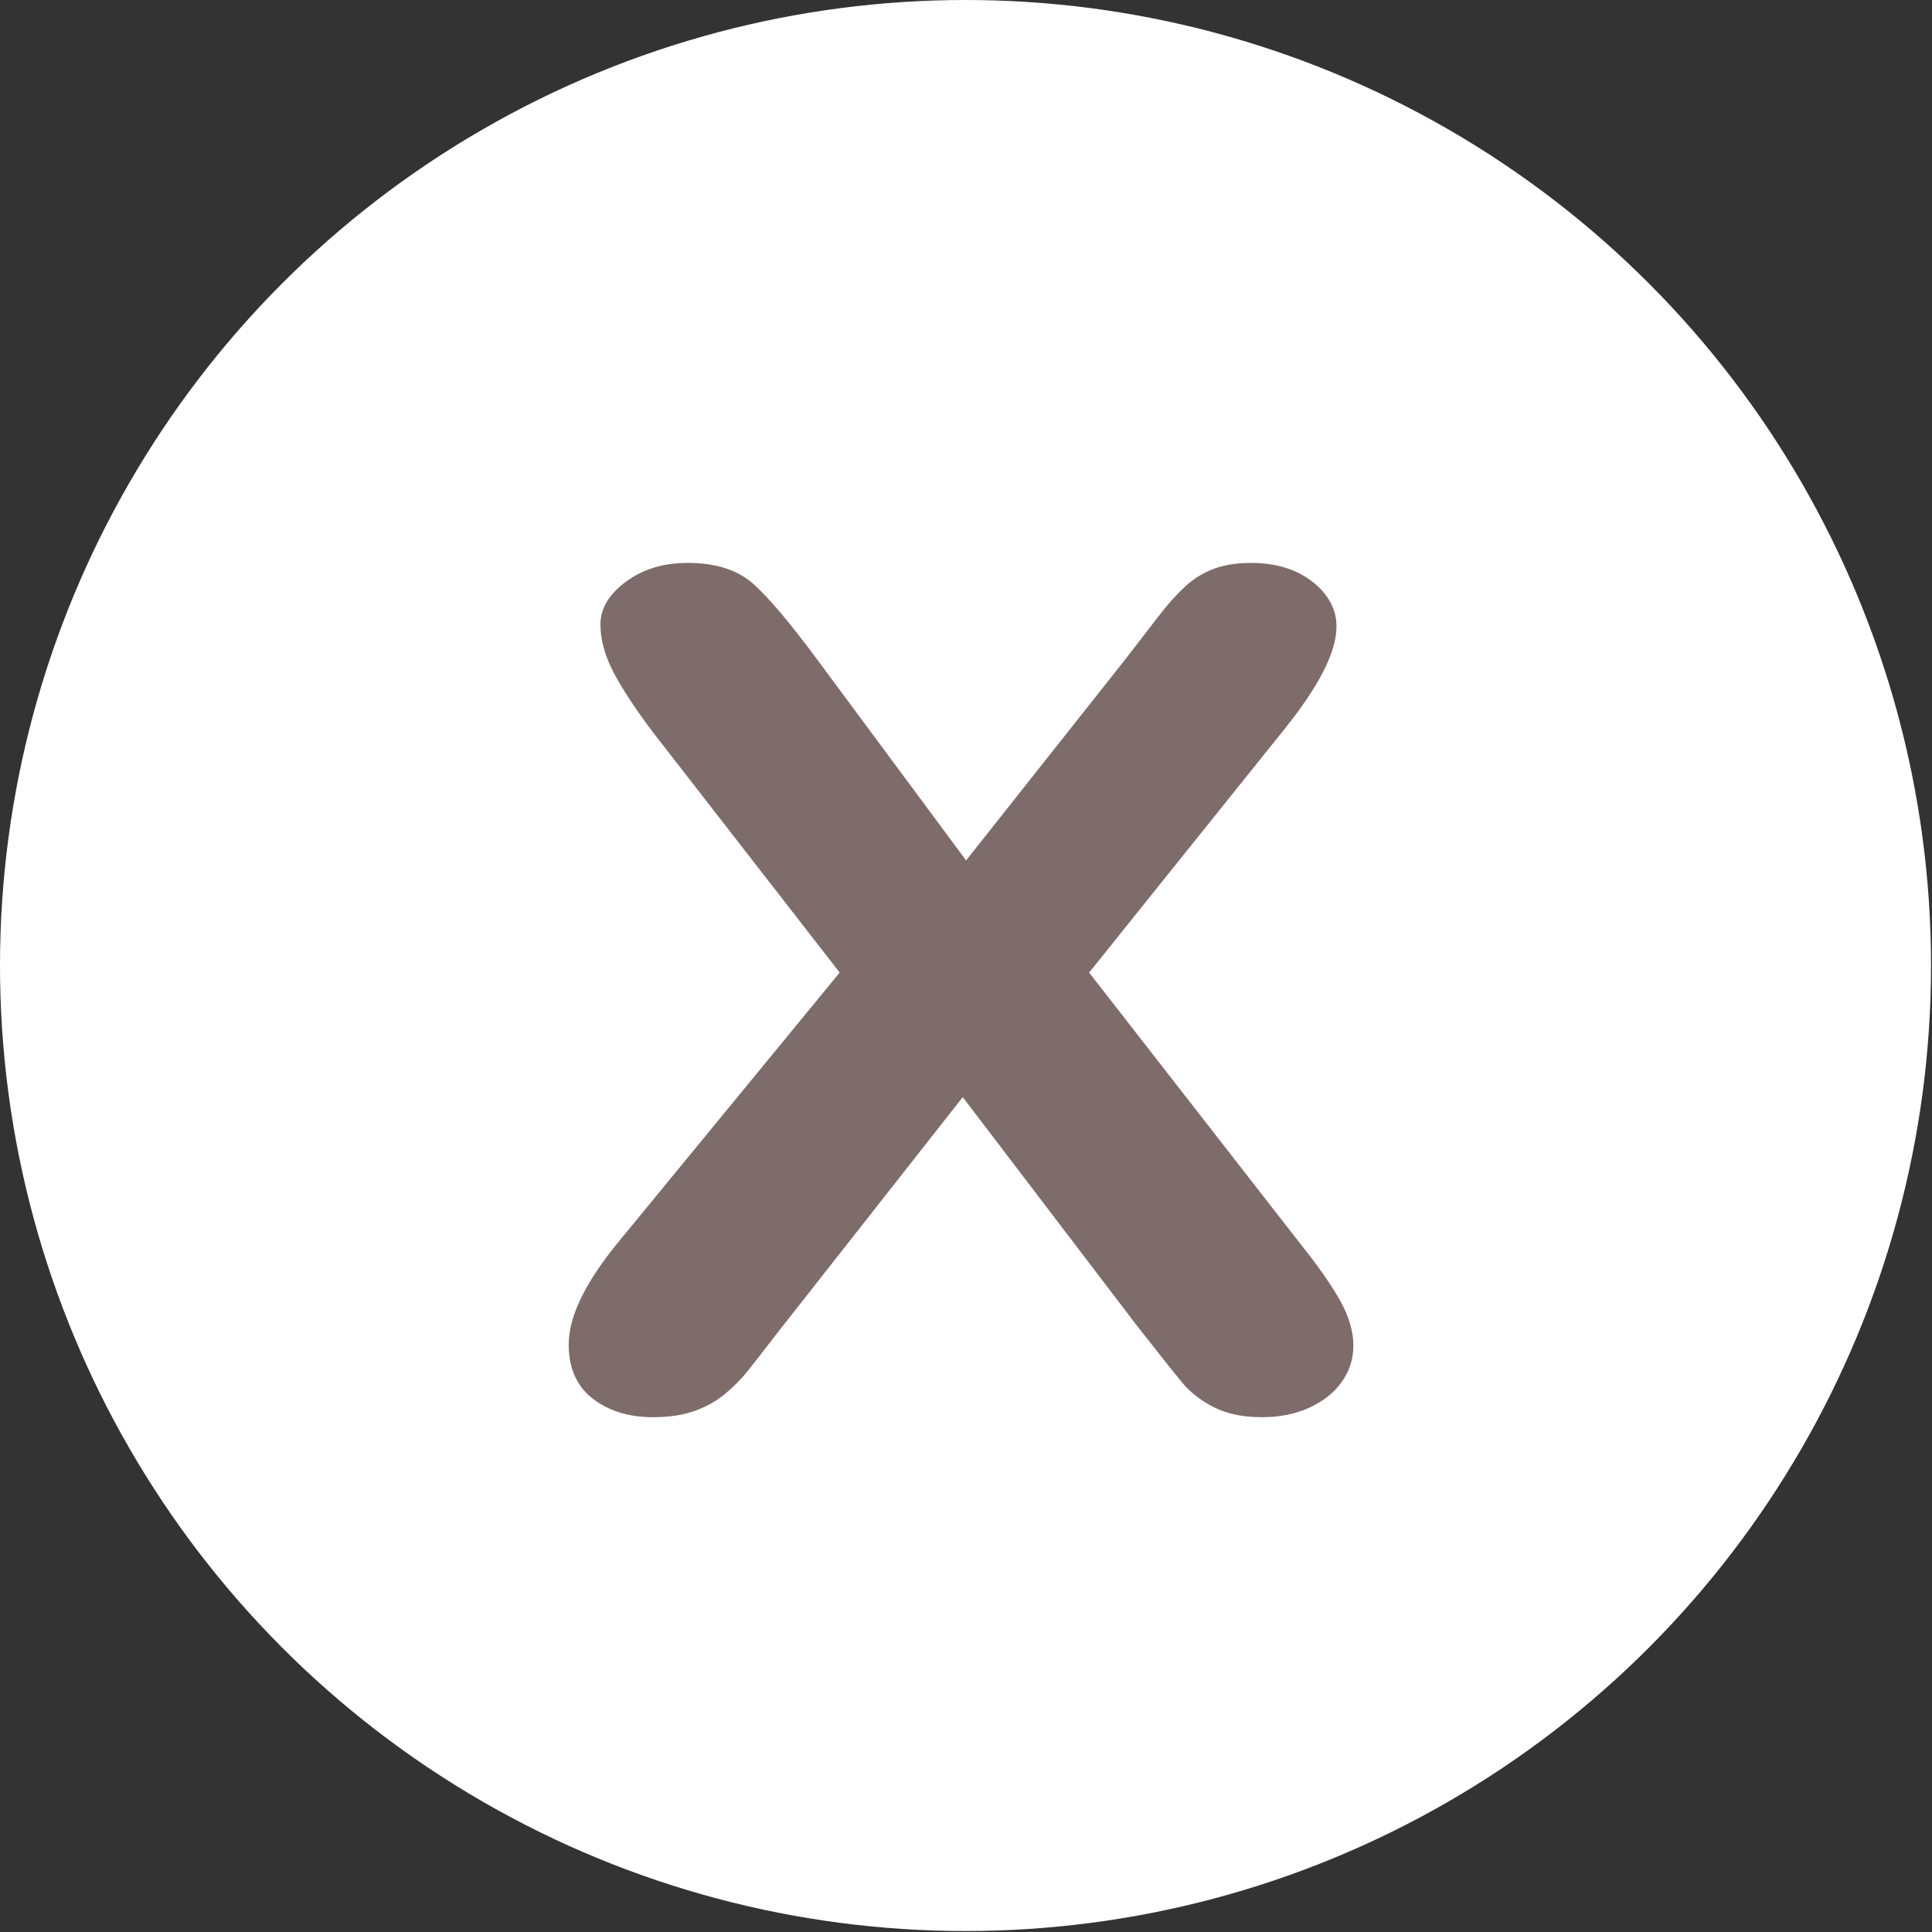
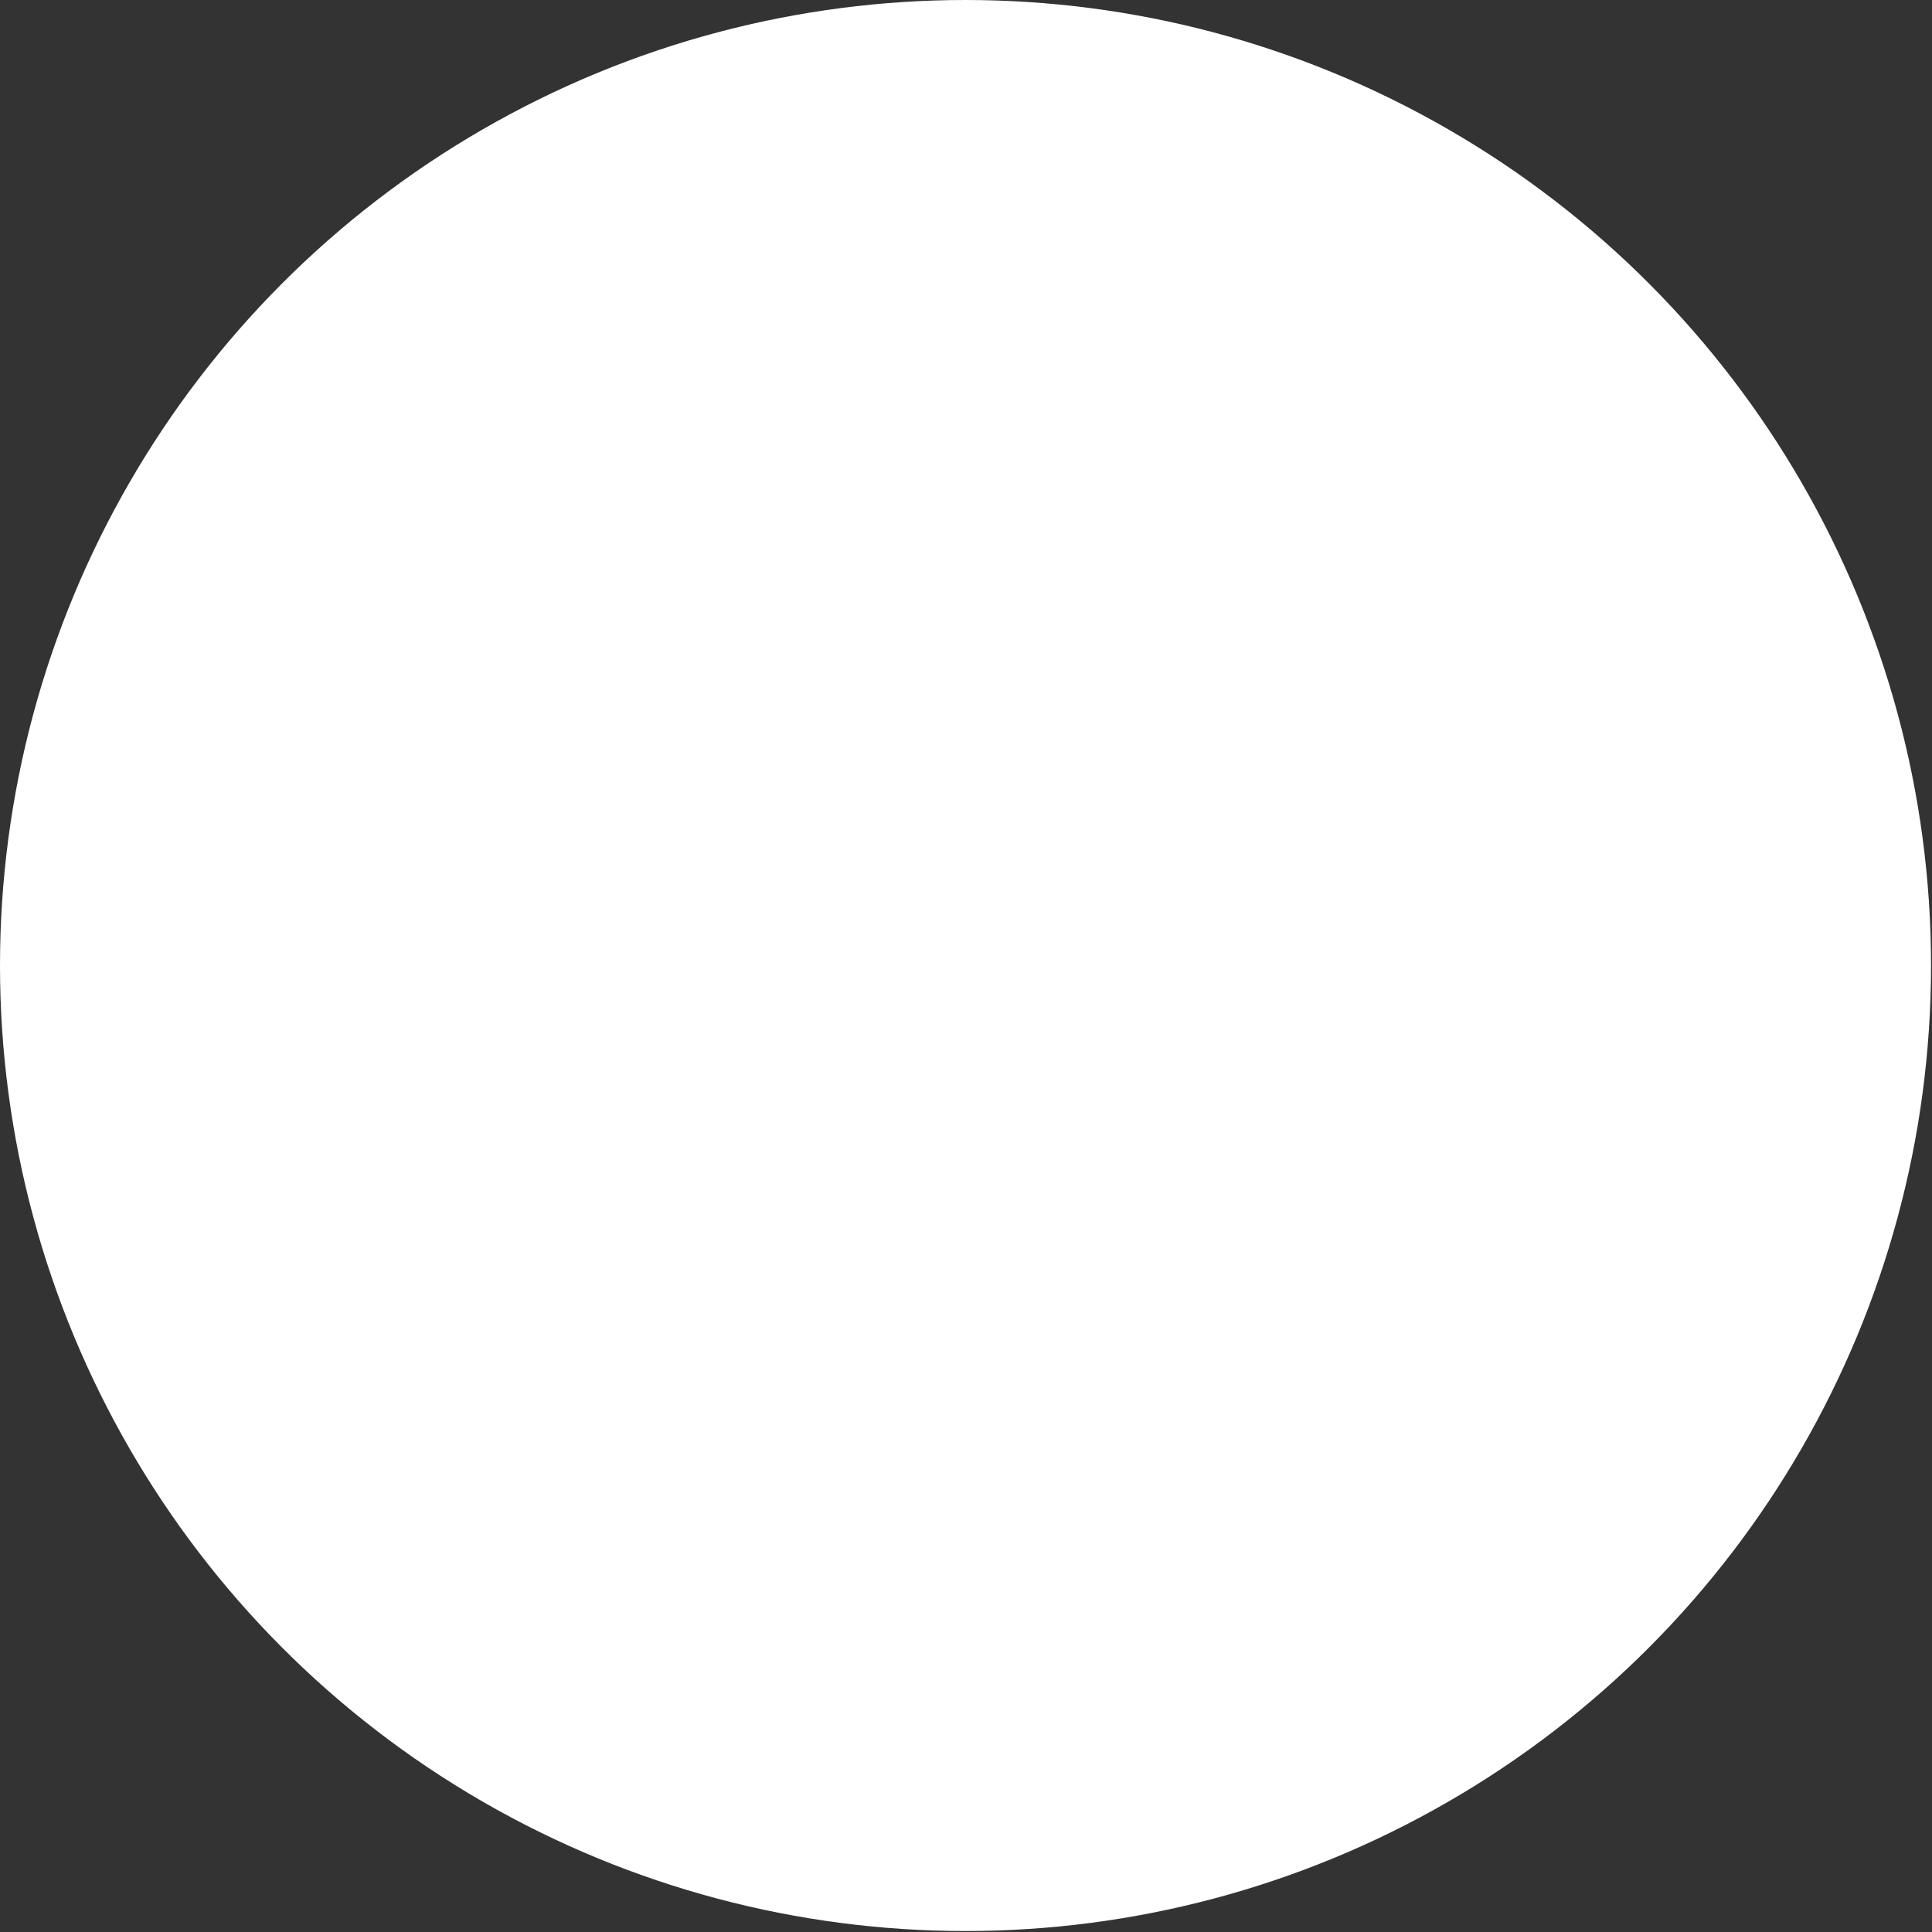
<svg xmlns="http://www.w3.org/2000/svg" version="1.1" id="Calque_1" x="0px" y="0px" width="100px" height="100px" viewBox="0 0 100 100" enable-background="new 0 0 100 100" xml:space="preserve">
  <rect x="0" y="0" width="100" height="100" fill="#333333" stroke="none" />
  <circle fill="#FFFFFF" cx="49.975" cy="49.975" r="49.975" />
  <g>
-     <path fill="#7E6C6A" d="M31.988,64.311L43.462,50.34l-9.655-12.425c-0.91-1.206-1.592-2.241-2.046-3.106s-0.682-1.697-0.682-2.494   c0-0.817,0.437-1.551,1.312-2.202c0.875-0.651,1.942-0.977,3.201-0.977c1.446,0,2.571,0.355,3.376,1.065   c0.805,0.71,1.918,2.027,3.341,3.952l7.696,10.383l8.221-10.383c0.676-0.875,1.254-1.624,1.732-2.246s0.939-1.137,1.382-1.546   c0.443-0.408,0.939-0.715,1.487-0.919s1.184-0.306,1.907-0.306c1.306,0,2.373,0.326,3.201,0.977   c0.828,0.651,1.242,1.424,1.242,2.319c0,1.303-0.898,3.072-2.694,5.308l-10.11,12.6l10.88,13.971   c0.98,1.225,1.691,2.241,2.134,3.048c0.443,0.807,0.665,1.57,0.665,2.29c0,0.681-0.198,1.303-0.595,1.867   c-0.396,0.564-0.956,1.011-1.679,1.342c-0.723,0.331-1.539,0.496-2.449,0.496c-0.98,0-1.807-0.17-2.484-0.51   c-0.676-0.34-1.224-0.763-1.644-1.269c-0.42-0.506-1.201-1.487-2.344-2.946l-9.026-11.842l-9.585,12.192   c-0.746,0.972-1.277,1.653-1.592,2.042c-0.315,0.389-0.694,0.768-1.137,1.137s-0.968,0.661-1.574,0.875   c-0.606,0.214-1.318,0.321-2.134,0.321c-1.259,0-2.303-0.321-3.131-0.962c-0.828-0.642-1.242-1.575-1.242-2.8   C29.434,68.151,30.285,66.391,31.988,64.311z" />
-   </g>
+     </g>
</svg>